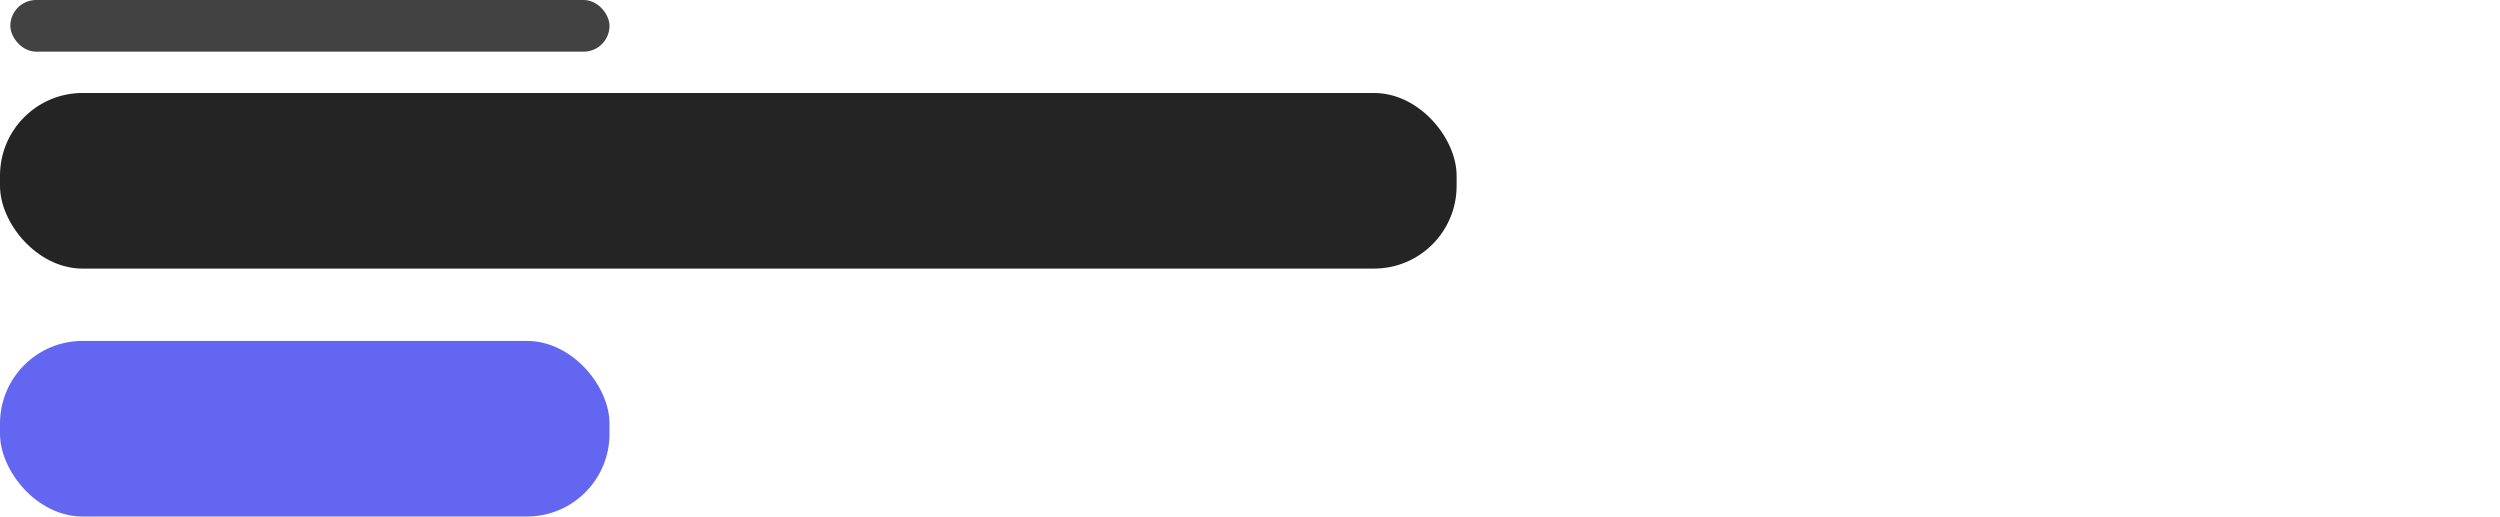
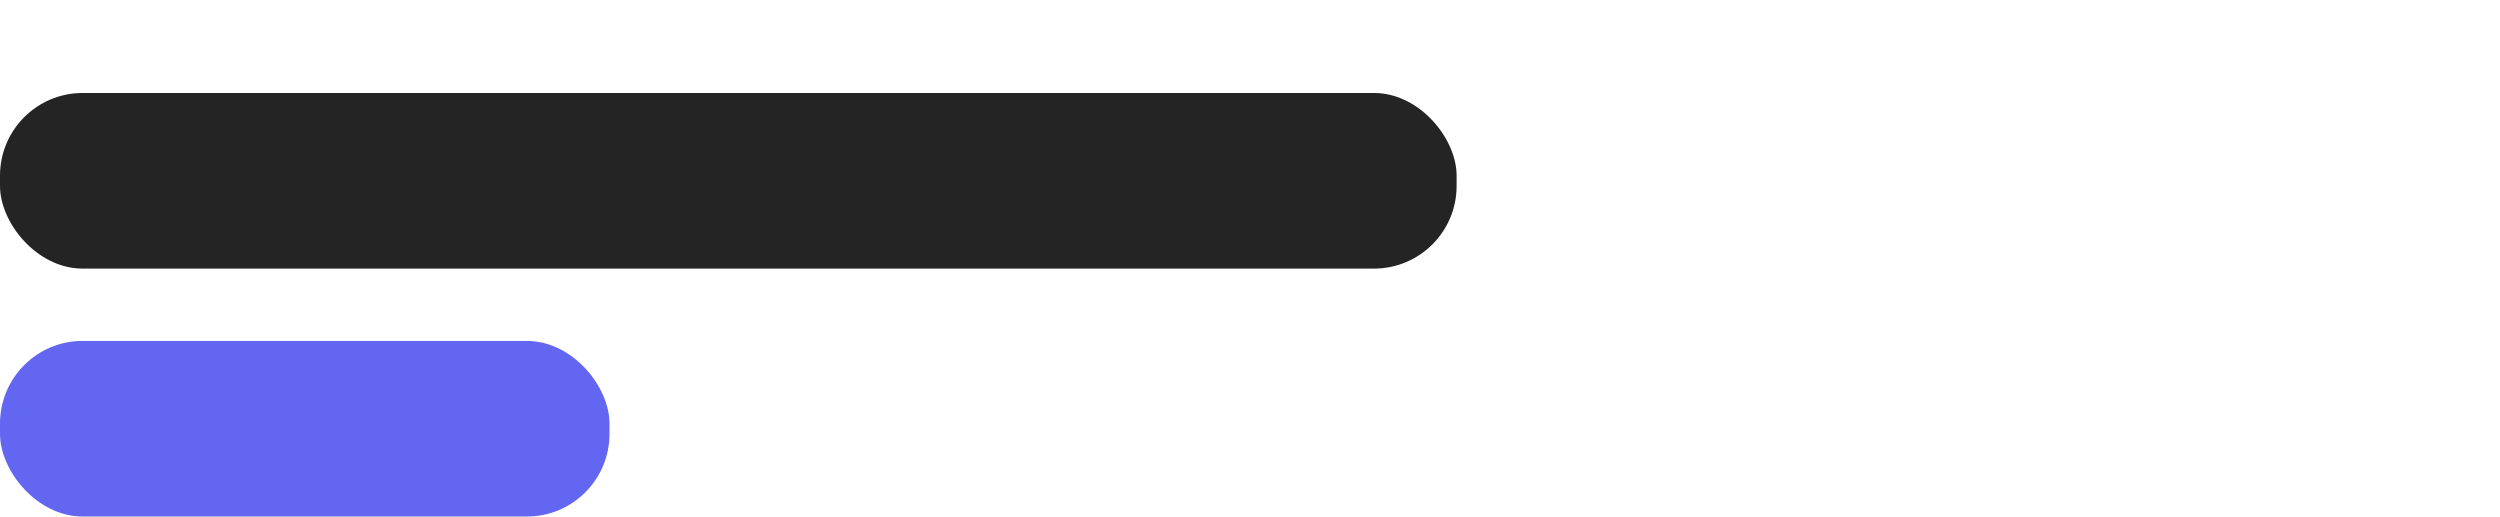
<svg xmlns="http://www.w3.org/2000/svg" width="242" height="50" viewBox="0 0 242 50" fill="none">
  <rect y="33" width="59" height="17" rx="8" fill="#6366F1" />
  <rect y="9" width="141" height="17" rx="8" fill="#242424" />
-   <rect x="1" width="58" height="5" rx="2.5" fill="#424242" />
</svg>